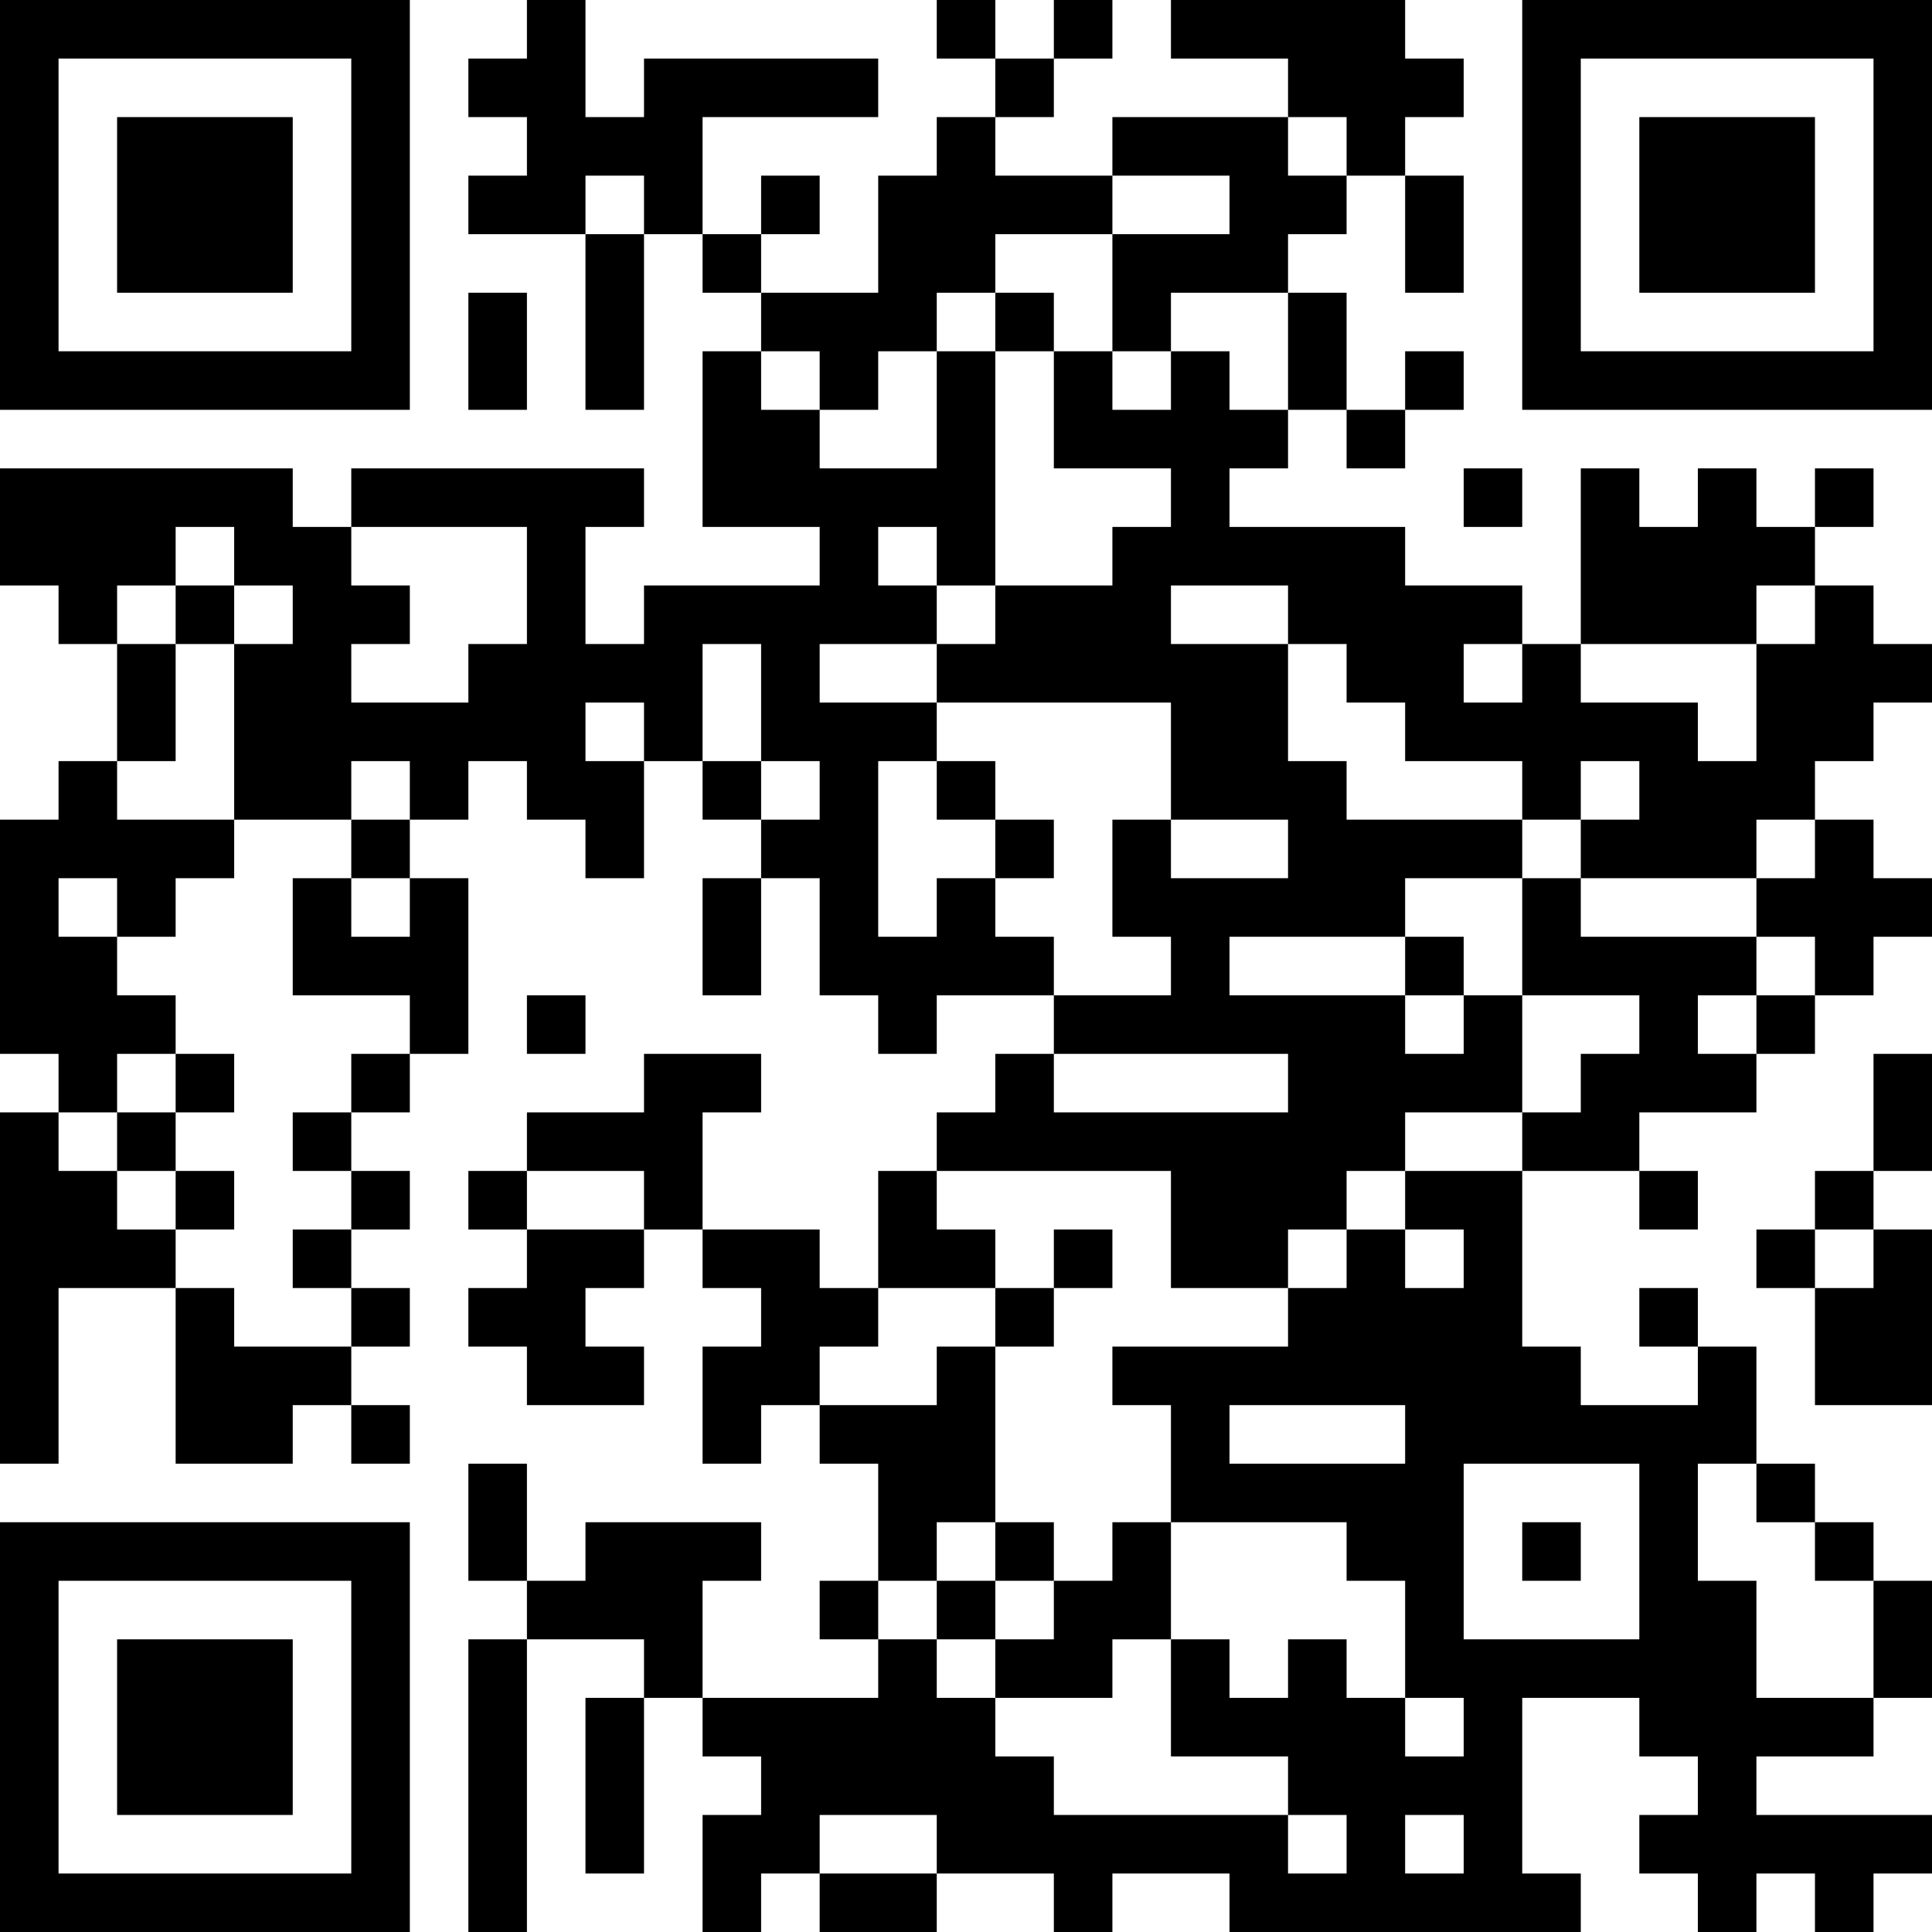
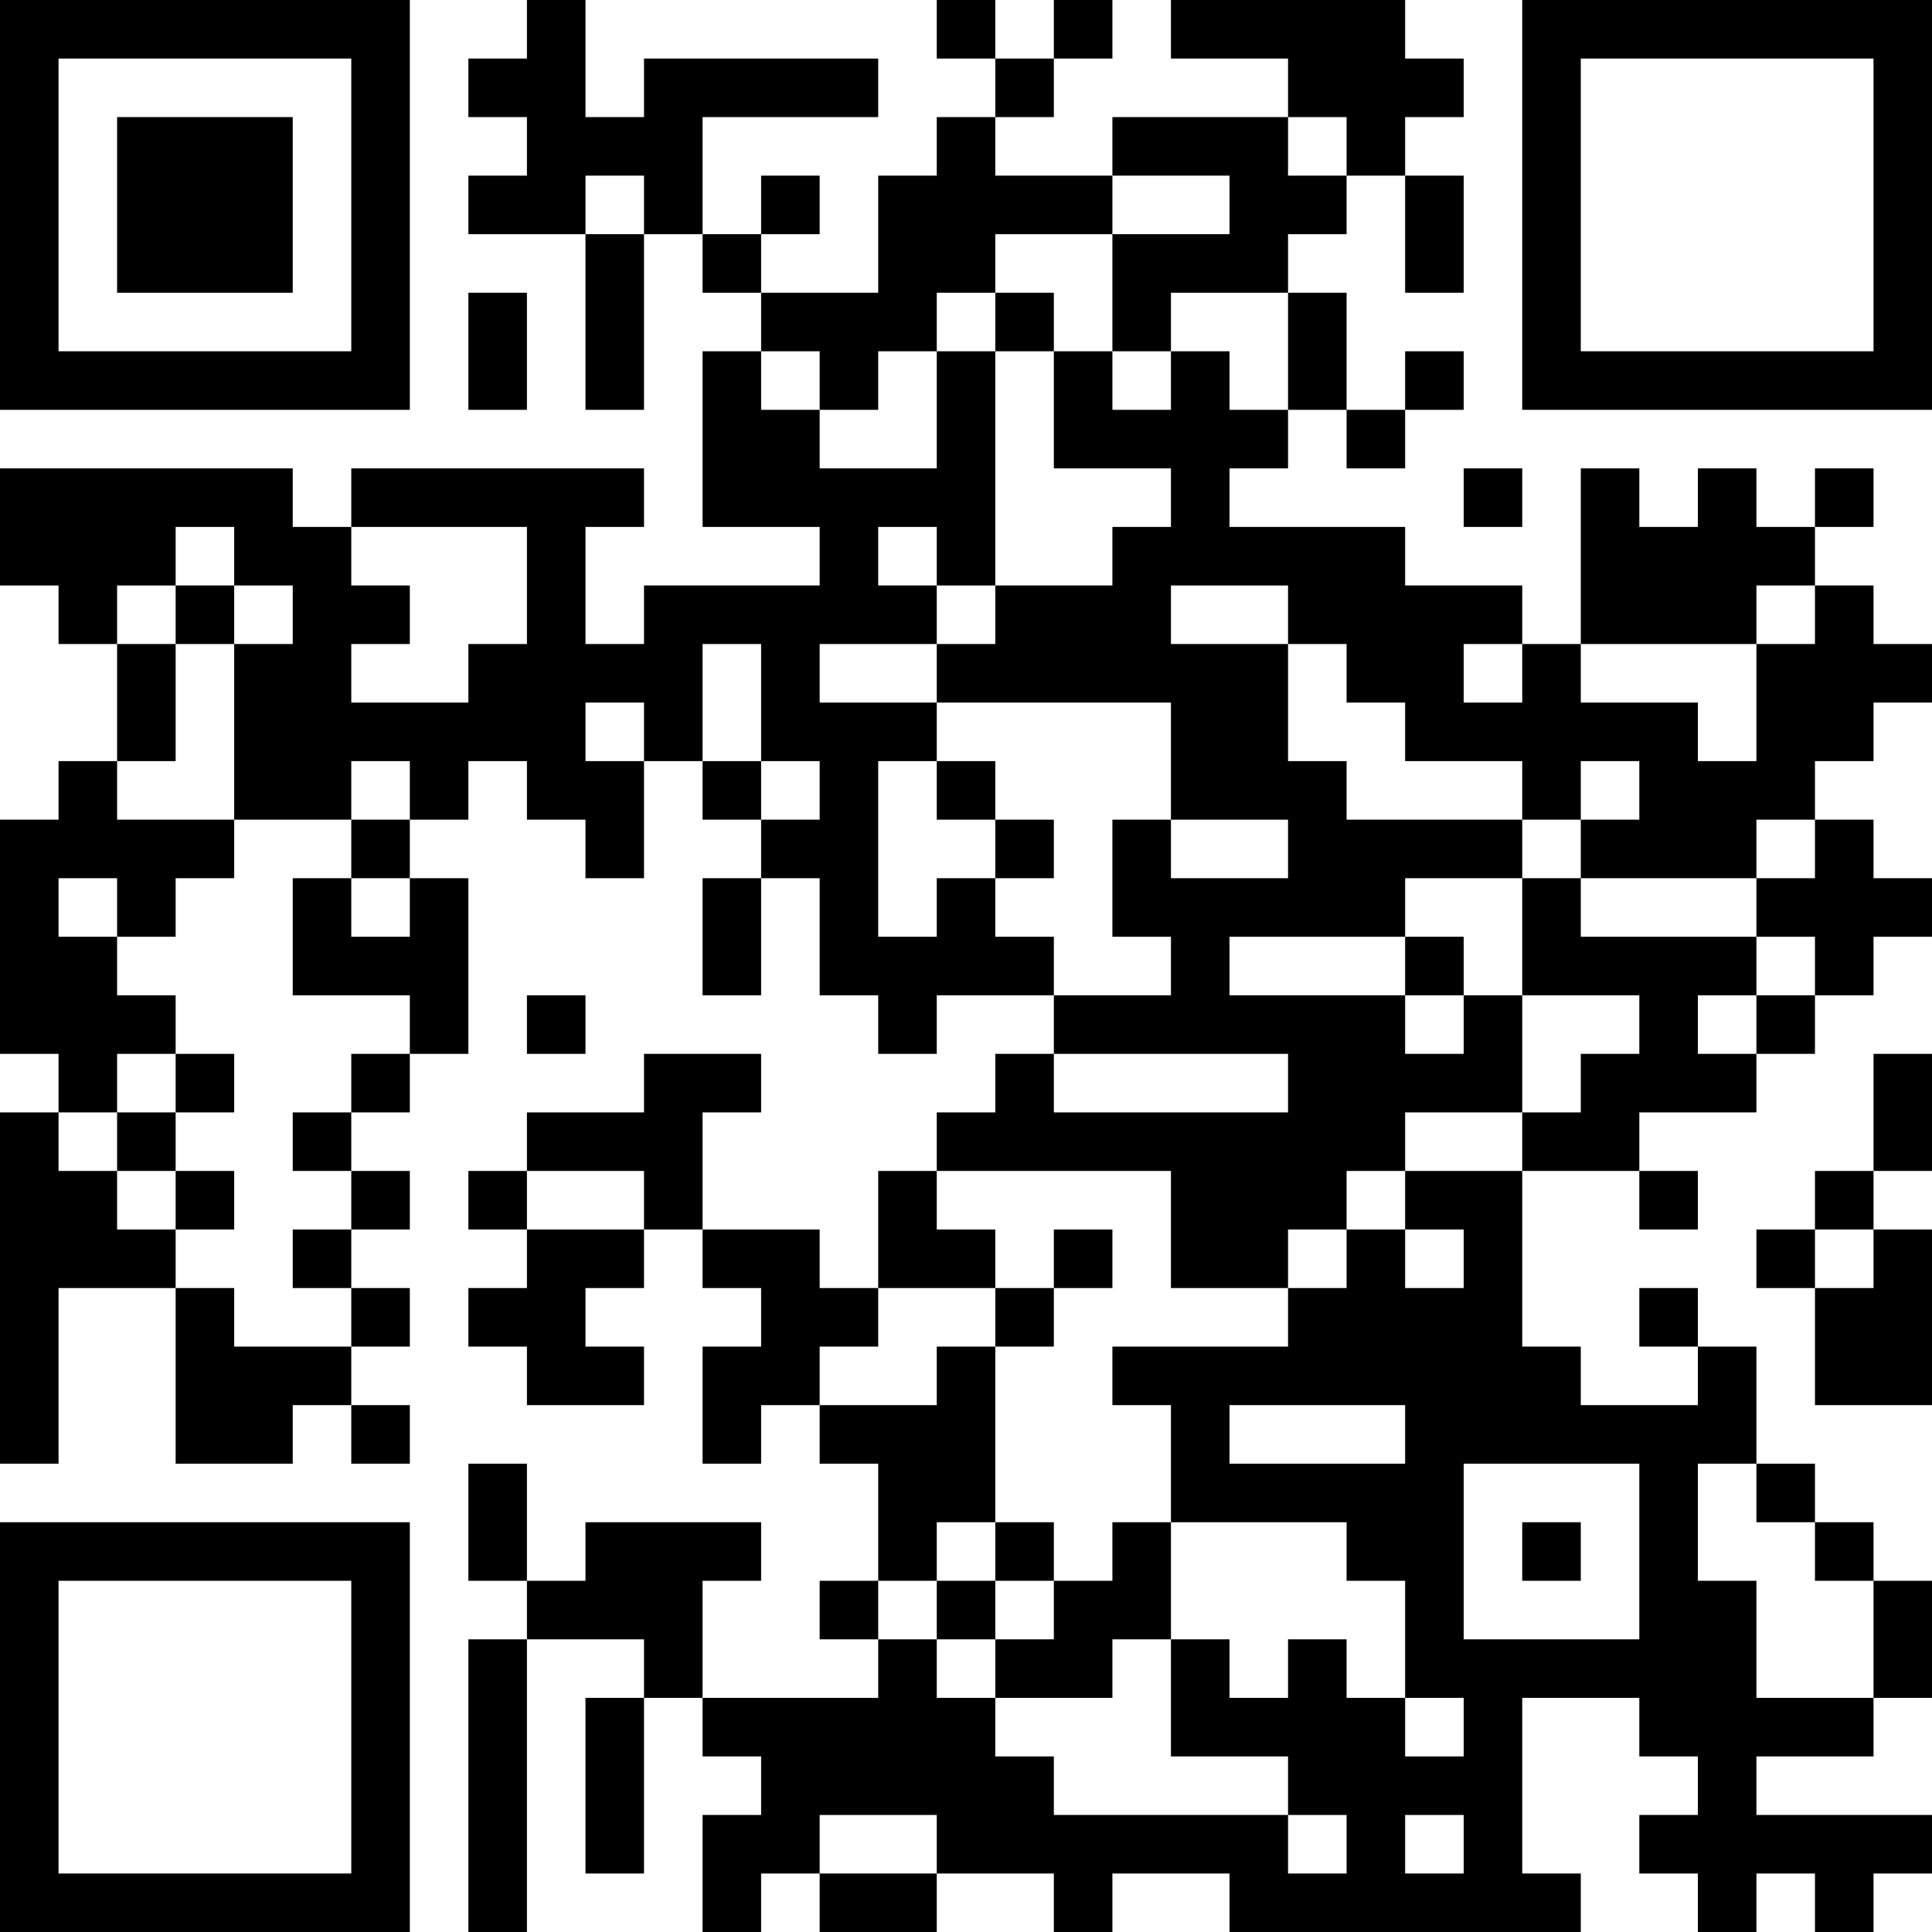
<svg xmlns="http://www.w3.org/2000/svg" version="1.1" width="500" height="500" viewBox="0 0 500 500">
  <rect x="0" y="0" width="500" height="500" fill="#ffffff" />
  <g transform="scale(15.152)">
    <g transform="translate(0,0)">
      <g>
        <g transform="translate(3.5,3.5)">
          <path fill-rule="evenodd" d="M-3.5 -3.5L3.5 -3.5L3.5 3.5L-3.5 3.5ZM-2.5 -2.5L-2.5 2.5L2.5 2.5L2.5 -2.5Z" fill="#000000" />
          <path fill-rule="evenodd" d="M-1.5 -1.5L1.5 -1.5L1.5 1.5L-1.5 1.5Z" fill="#000000" />
        </g>
      </g>
      <g>
        <g transform="translate(29.5,3.5)">
          <g transform="rotate(90)">
            <path fill-rule="evenodd" d="M-3.5 -3.5L3.5 -3.5L3.5 3.5L-3.5 3.5ZM-2.5 -2.5L-2.5 2.5L2.5 2.5L2.5 -2.5Z" fill="#000000" />
-             <path fill-rule="evenodd" d="M-1.5 -1.5L1.5 -1.5L1.5 1.5L-1.5 1.5Z" fill="#000000" />
          </g>
        </g>
      </g>
      <g>
        <g transform="translate(3.5,29.5)">
          <g transform="rotate(-90)">
            <path fill-rule="evenodd" d="M-3.5 -3.5L3.5 -3.5L3.5 3.5L-3.5 3.5ZM-2.5 -2.5L-2.5 2.5L2.5 2.5L2.5 -2.5Z" fill="#000000" />
-             <path fill-rule="evenodd" d="M-1.5 -1.5L1.5 -1.5L1.5 1.5L-1.5 1.5Z" fill="#000000" />
          </g>
        </g>
      </g>
      <path fill-rule="evenodd" d="M9 0L9 1L8 1L8 2L9 2L9 3L8 3L8 4L10 4L10 7L11 7L11 4L12 4L12 5L13 5L13 6L12 6L12 9L14 9L14 10L11 10L11 11L10 11L10 9L11 9L11 8L6 8L6 9L5 9L5 8L0 8L0 10L1 10L1 11L2 11L2 13L1 13L1 14L0 14L0 18L1 18L1 19L0 19L0 25L1 25L1 22L3 22L3 25L5 25L5 24L6 24L6 25L7 25L7 24L6 24L6 23L7 23L7 22L6 22L6 21L7 21L7 20L6 20L6 19L7 19L7 18L8 18L8 15L7 15L7 14L8 14L8 13L9 13L9 14L10 14L10 15L11 15L11 13L12 13L12 14L13 14L13 15L12 15L12 17L13 17L13 15L14 15L14 17L15 17L15 18L16 18L16 17L18 17L18 18L17 18L17 19L16 19L16 20L15 20L15 22L14 22L14 21L12 21L12 19L13 19L13 18L11 18L11 19L9 19L9 20L8 20L8 21L9 21L9 22L8 22L8 23L9 23L9 24L11 24L11 23L10 23L10 22L11 22L11 21L12 21L12 22L13 22L13 23L12 23L12 25L13 25L13 24L14 24L14 25L15 25L15 27L14 27L14 28L15 28L15 29L12 29L12 27L13 27L13 26L10 26L10 27L9 27L9 25L8 25L8 27L9 27L9 28L8 28L8 33L9 33L9 28L11 28L11 29L10 29L10 32L11 32L11 29L12 29L12 30L13 30L13 31L12 31L12 33L13 33L13 32L14 32L14 33L16 33L16 32L18 32L18 33L19 33L19 32L21 32L21 33L27 33L27 32L26 32L26 29L28 29L28 30L29 30L29 31L28 31L28 32L29 32L29 33L30 33L30 32L31 32L31 33L32 33L32 32L33 32L33 31L30 31L30 30L32 30L32 29L33 29L33 27L32 27L32 26L31 26L31 25L30 25L30 23L29 23L29 22L28 22L28 23L29 23L29 24L27 24L27 23L26 23L26 20L28 20L28 21L29 21L29 20L28 20L28 19L30 19L30 18L31 18L31 17L32 17L32 16L33 16L33 15L32 15L32 14L31 14L31 13L32 13L32 12L33 12L33 11L32 11L32 10L31 10L31 9L32 9L32 8L31 8L31 9L30 9L30 8L29 8L29 9L28 9L28 8L27 8L27 11L26 11L26 10L24 10L24 9L21 9L21 8L22 8L22 7L23 7L23 8L24 8L24 7L25 7L25 6L24 6L24 7L23 7L23 5L22 5L22 4L23 4L23 3L24 3L24 5L25 5L25 3L24 3L24 2L25 2L25 1L24 1L24 0L20 0L20 1L22 1L22 2L19 2L19 3L17 3L17 2L18 2L18 1L19 1L19 0L18 0L18 1L17 1L17 0L16 0L16 1L17 1L17 2L16 2L16 3L15 3L15 5L13 5L13 4L14 4L14 3L13 3L13 4L12 4L12 2L15 2L15 1L11 1L11 2L10 2L10 0ZM22 2L22 3L23 3L23 2ZM10 3L10 4L11 4L11 3ZM19 3L19 4L17 4L17 5L16 5L16 6L15 6L15 7L14 7L14 6L13 6L13 7L14 7L14 8L16 8L16 6L17 6L17 10L16 10L16 9L15 9L15 10L16 10L16 11L14 11L14 12L16 12L16 13L15 13L15 16L16 16L16 15L17 15L17 16L18 16L18 17L20 17L20 16L19 16L19 14L20 14L20 15L22 15L22 14L20 14L20 12L16 12L16 11L17 11L17 10L19 10L19 9L20 9L20 8L18 8L18 6L19 6L19 7L20 7L20 6L21 6L21 7L22 7L22 5L20 5L20 6L19 6L19 4L21 4L21 3ZM8 5L8 7L9 7L9 5ZM17 5L17 6L18 6L18 5ZM25 8L25 9L26 9L26 8ZM3 9L3 10L2 10L2 11L3 11L3 13L2 13L2 14L4 14L4 15L3 15L3 16L2 16L2 15L1 15L1 16L2 16L2 17L3 17L3 18L2 18L2 19L1 19L1 20L2 20L2 21L3 21L3 22L4 22L4 23L6 23L6 22L5 22L5 21L6 21L6 20L5 20L5 19L6 19L6 18L7 18L7 17L5 17L5 15L6 15L6 16L7 16L7 15L6 15L6 14L7 14L7 13L6 13L6 14L4 14L4 11L5 11L5 10L4 10L4 9ZM6 9L6 10L7 10L7 11L6 11L6 12L8 12L8 11L9 11L9 9ZM3 10L3 11L4 11L4 10ZM20 10L20 11L22 11L22 13L23 13L23 14L26 14L26 15L24 15L24 16L21 16L21 17L24 17L24 18L25 18L25 17L26 17L26 19L24 19L24 20L23 20L23 21L22 21L22 22L20 22L20 20L16 20L16 21L17 21L17 22L15 22L15 23L14 23L14 24L16 24L16 23L17 23L17 26L16 26L16 27L15 27L15 28L16 28L16 29L17 29L17 30L18 30L18 31L22 31L22 32L23 32L23 31L22 31L22 30L20 30L20 28L21 28L21 29L22 29L22 28L23 28L23 29L24 29L24 30L25 30L25 29L24 29L24 27L23 27L23 26L20 26L20 24L19 24L19 23L22 23L22 22L23 22L23 21L24 21L24 22L25 22L25 21L24 21L24 20L26 20L26 19L27 19L27 18L28 18L28 17L26 17L26 15L27 15L27 16L30 16L30 17L29 17L29 18L30 18L30 17L31 17L31 16L30 16L30 15L31 15L31 14L30 14L30 15L27 15L27 14L28 14L28 13L27 13L27 14L26 14L26 13L24 13L24 12L23 12L23 11L22 11L22 10ZM30 10L30 11L27 11L27 12L29 12L29 13L30 13L30 11L31 11L31 10ZM12 11L12 13L13 13L13 14L14 14L14 13L13 13L13 11ZM25 11L25 12L26 12L26 11ZM10 12L10 13L11 13L11 12ZM16 13L16 14L17 14L17 15L18 15L18 14L17 14L17 13ZM24 16L24 17L25 17L25 16ZM9 17L9 18L10 18L10 17ZM3 18L3 19L2 19L2 20L3 20L3 21L4 21L4 20L3 20L3 19L4 19L4 18ZM18 18L18 19L22 19L22 18ZM32 18L32 20L31 20L31 21L30 21L30 22L31 22L31 24L33 24L33 21L32 21L32 20L33 20L33 18ZM9 20L9 21L11 21L11 20ZM18 21L18 22L17 22L17 23L18 23L18 22L19 22L19 21ZM31 21L31 22L32 22L32 21ZM21 24L21 25L24 25L24 24ZM25 25L25 28L28 28L28 25ZM29 25L29 27L30 27L30 29L32 29L32 27L31 27L31 26L30 26L30 25ZM17 26L17 27L16 27L16 28L17 28L17 29L19 29L19 28L20 28L20 26L19 26L19 27L18 27L18 26ZM26 26L26 27L27 27L27 26ZM17 27L17 28L18 28L18 27ZM14 31L14 32L16 32L16 31ZM24 31L24 32L25 32L25 31Z" fill="#000000" />
    </g>
  </g>
</svg>